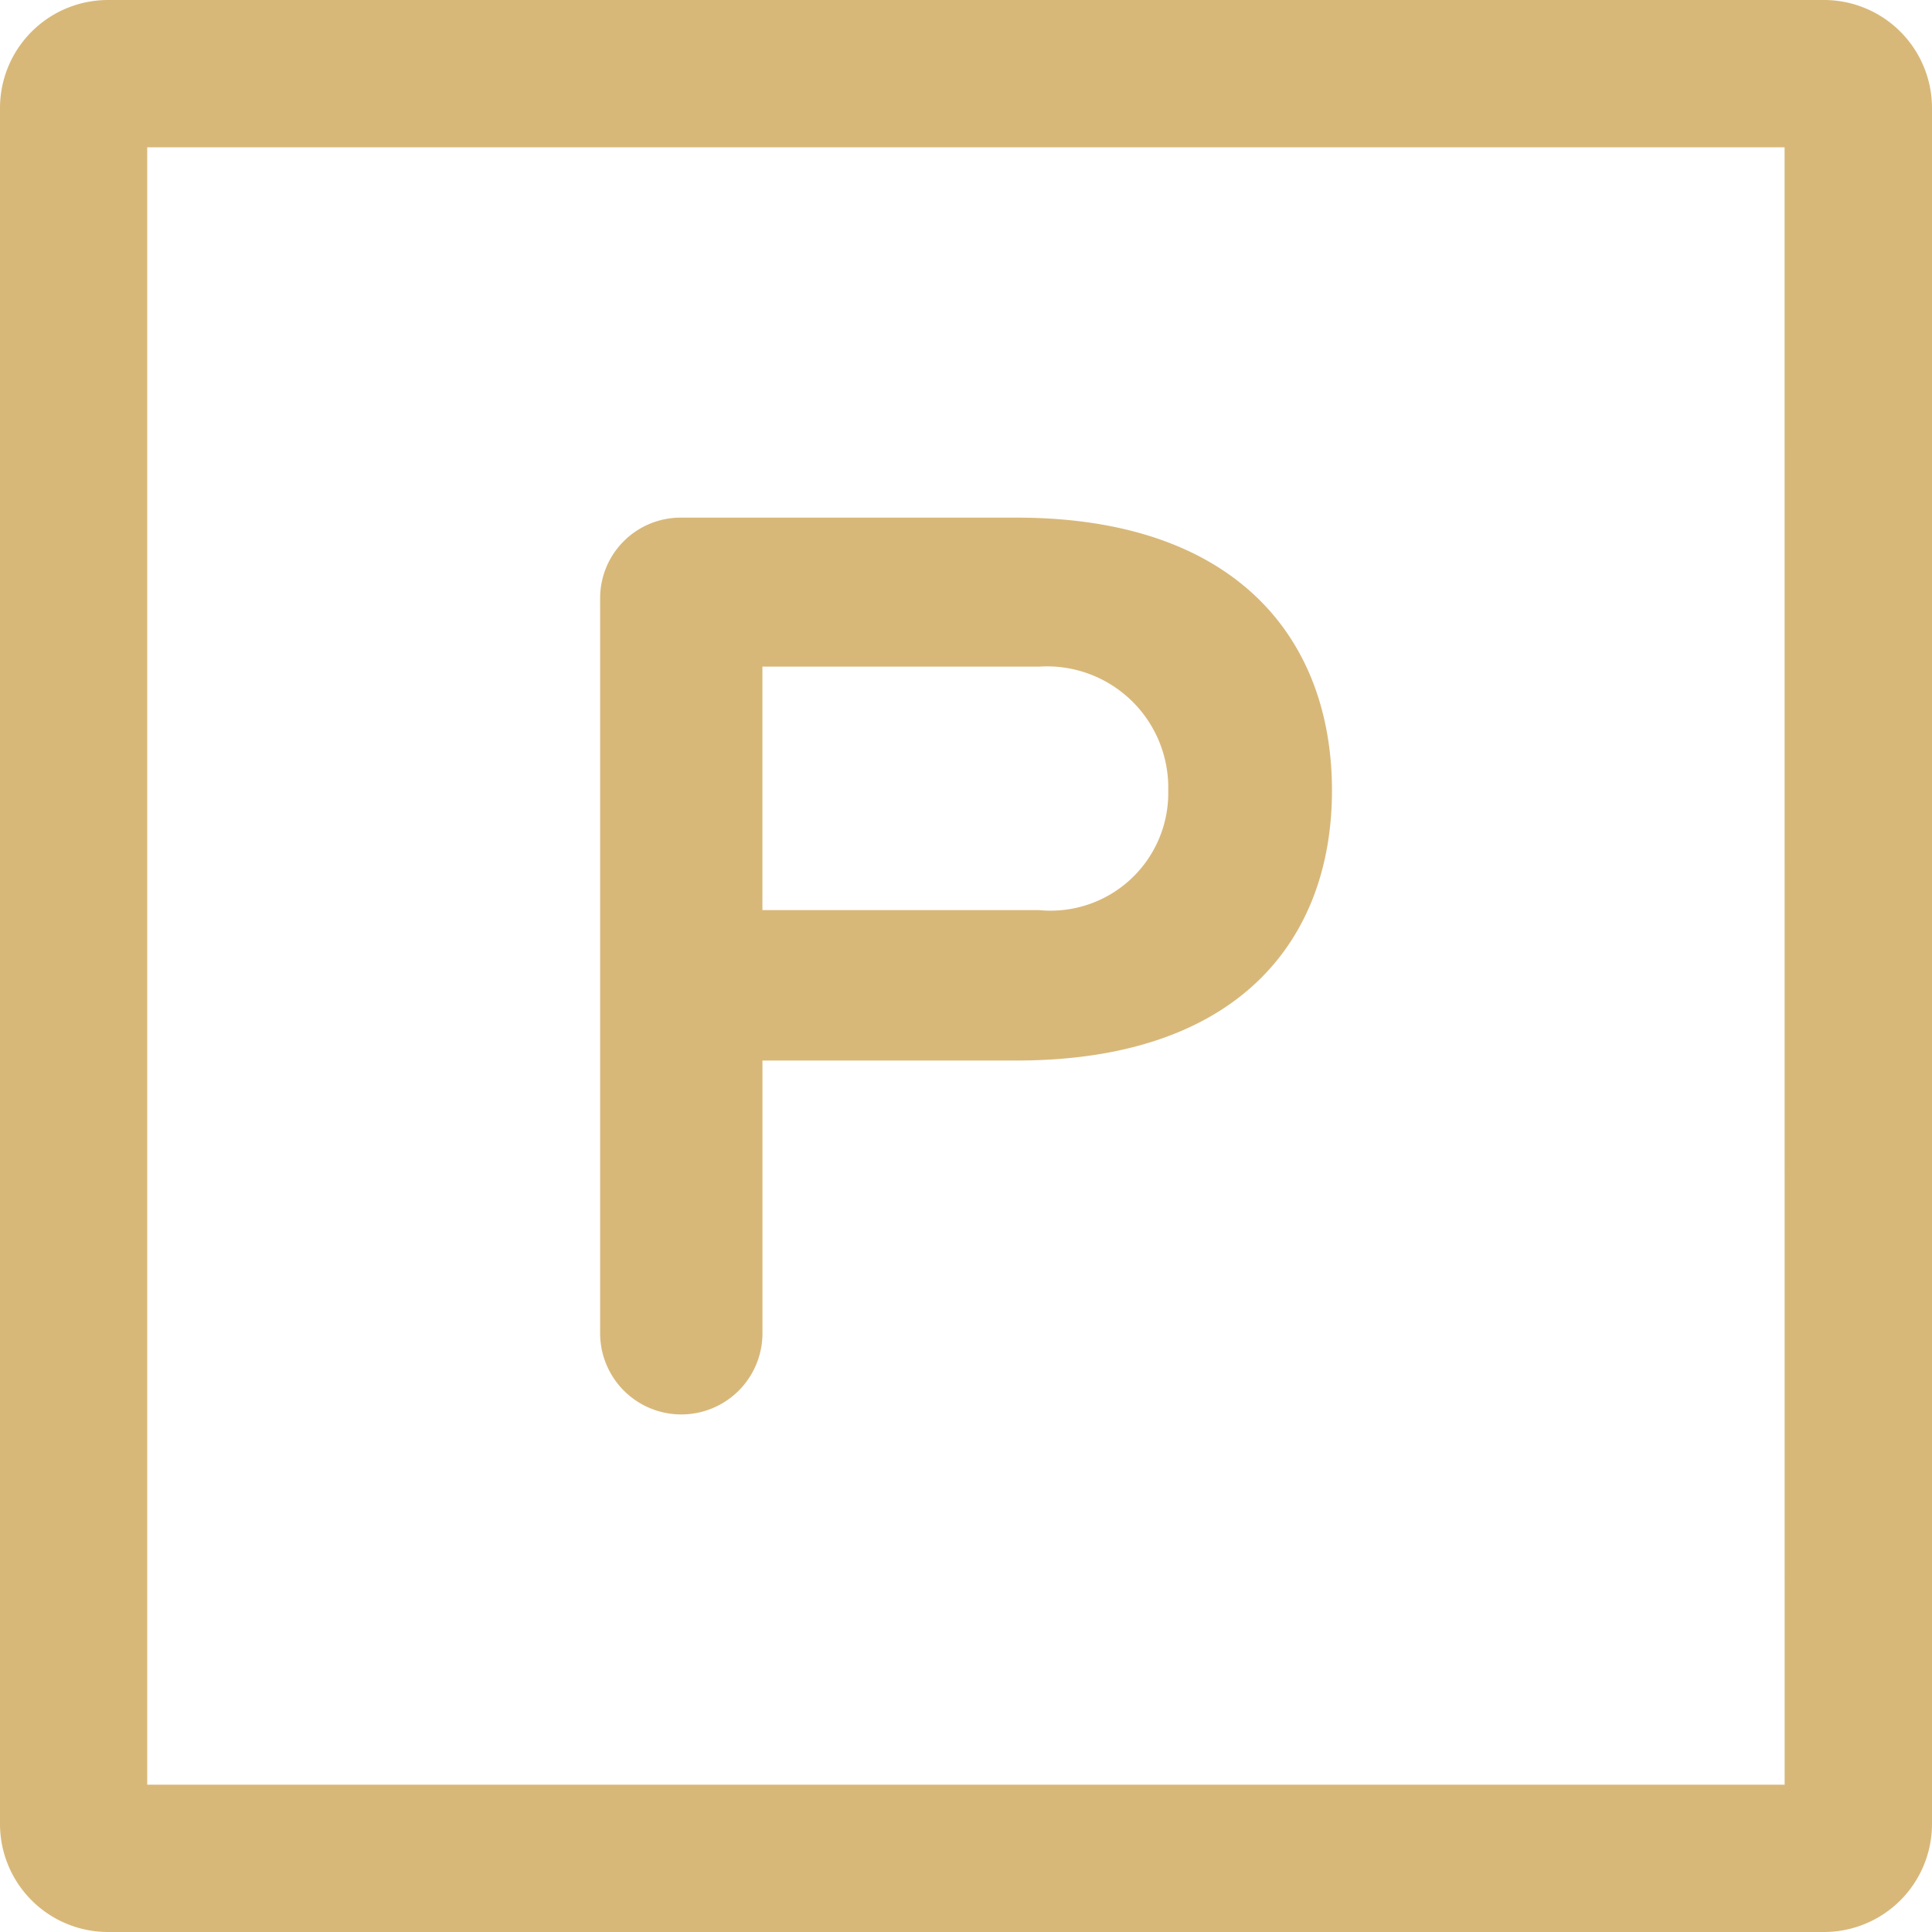
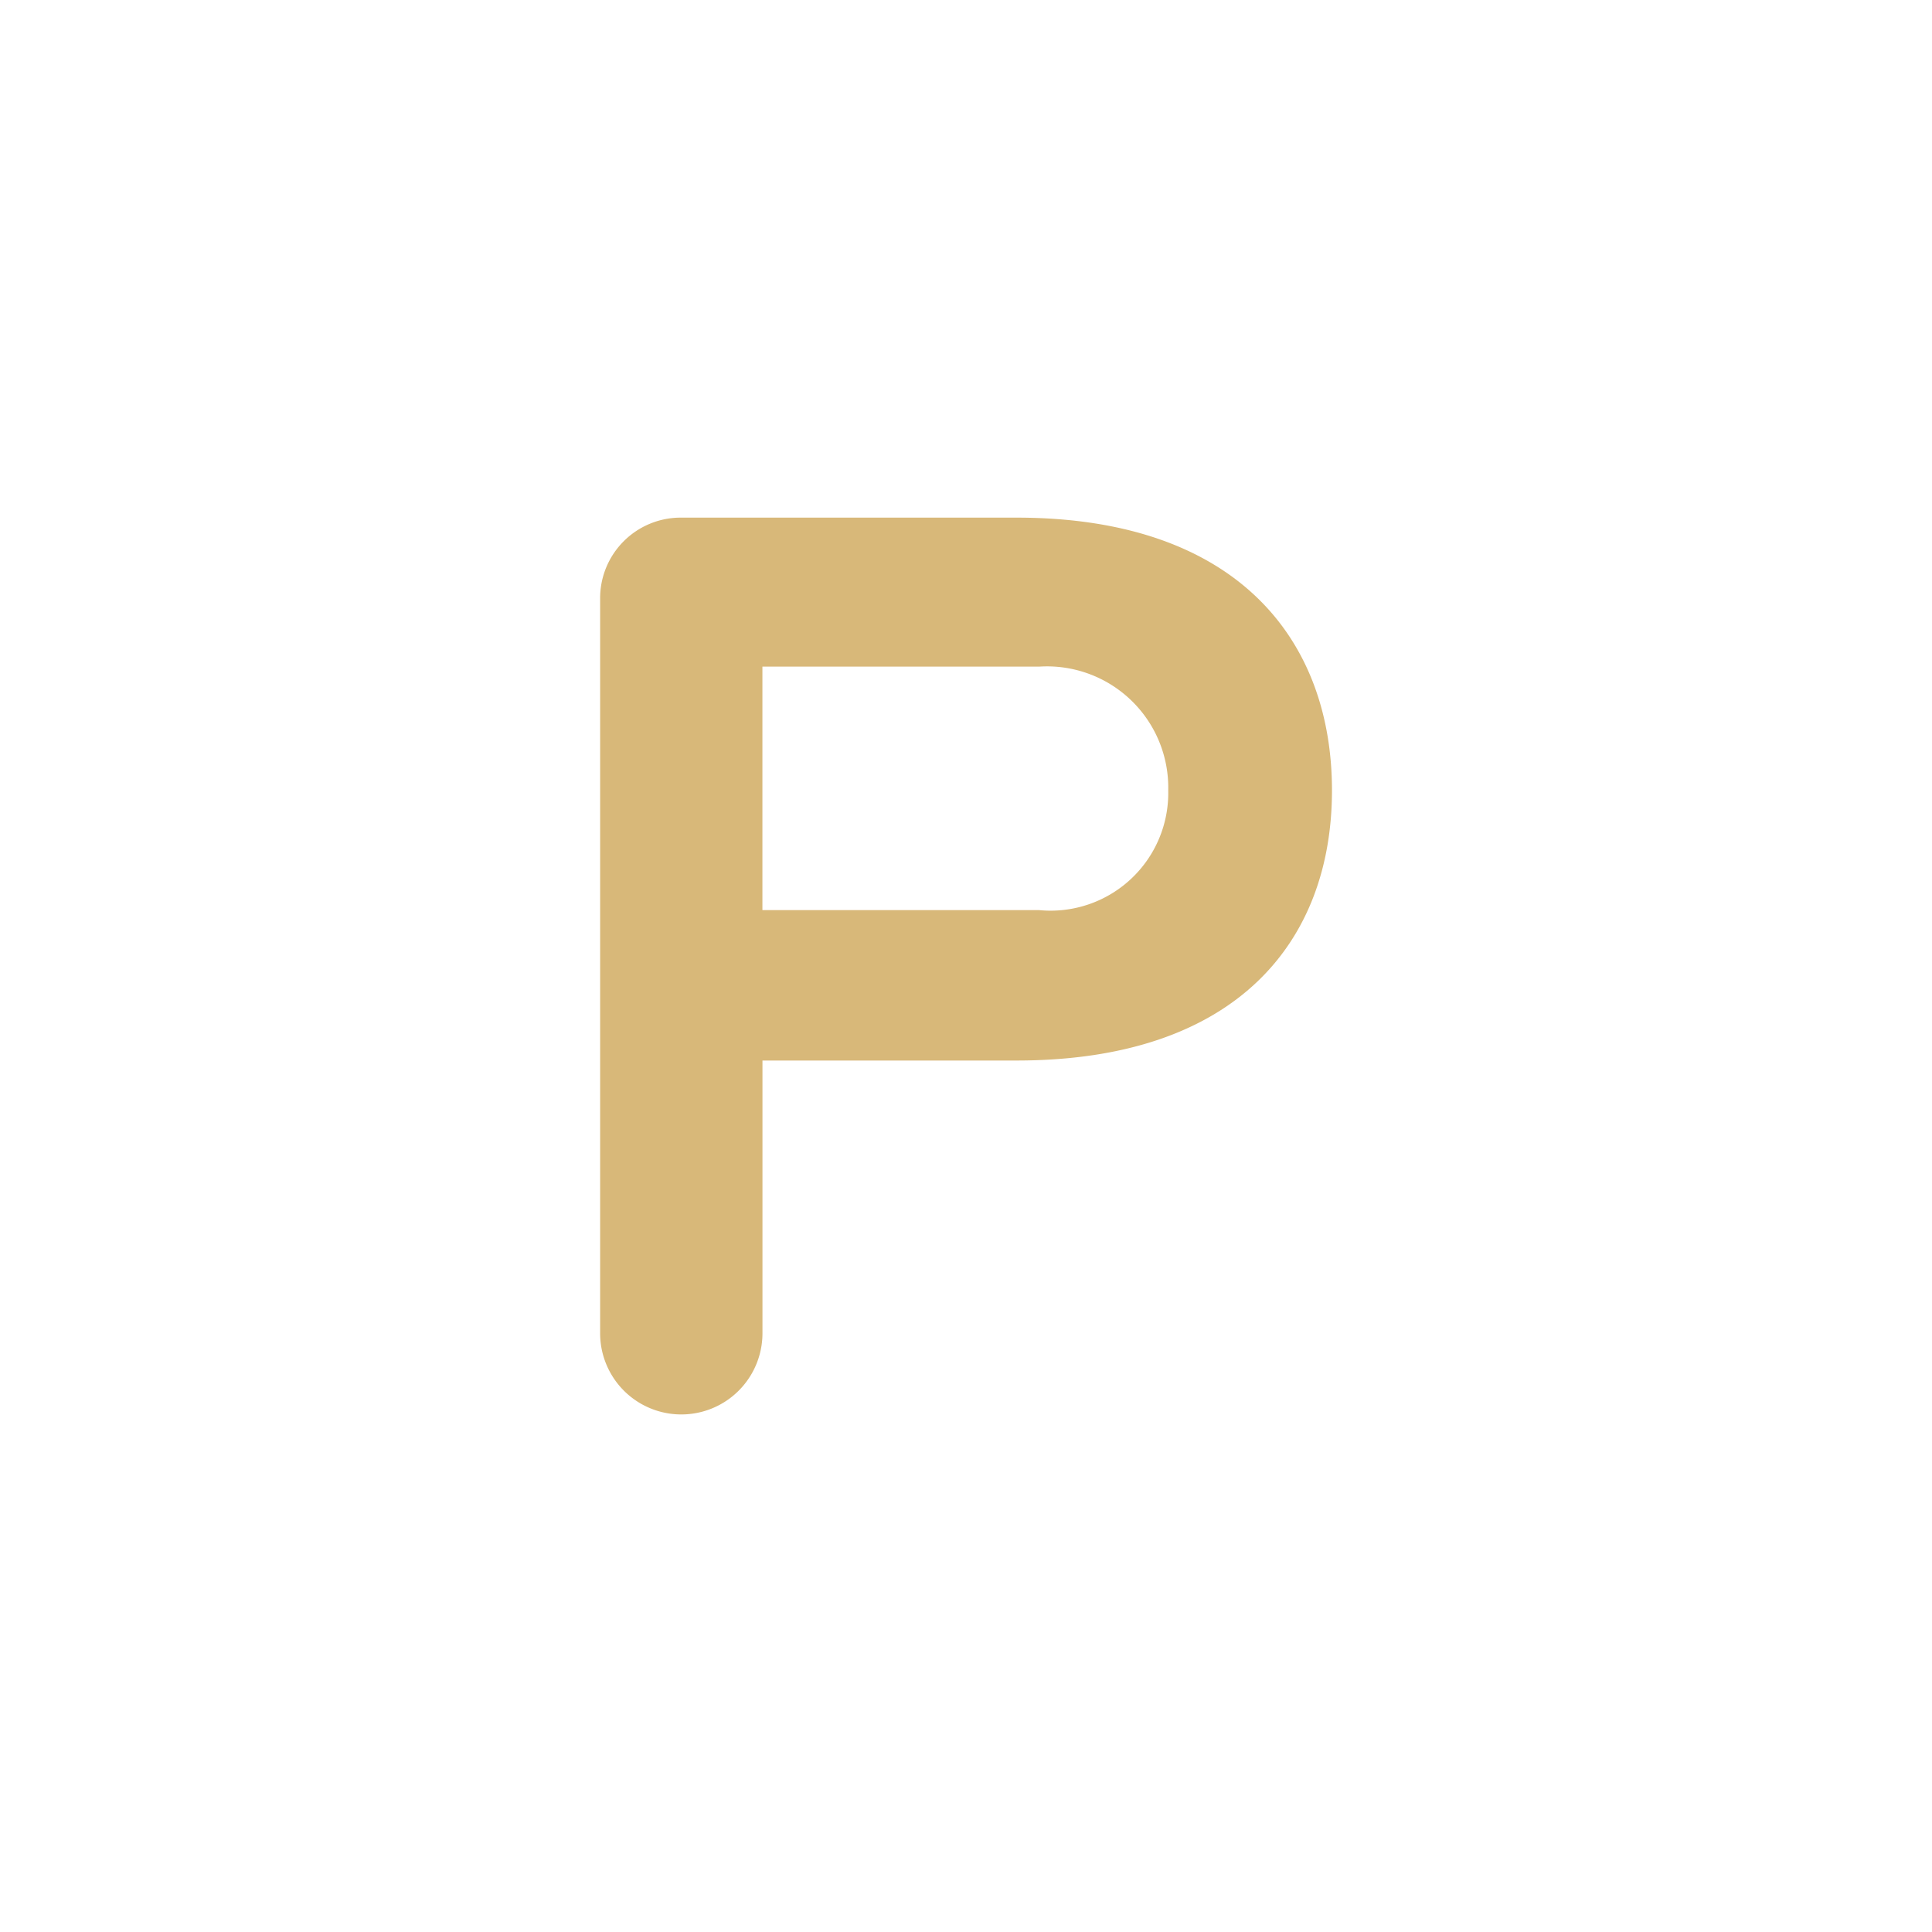
<svg xmlns="http://www.w3.org/2000/svg" width="40" height="40" viewBox="0 0 40 40">
  <defs>
    <clipPath id="clip-path">
      <rect id="Rectangle_53" data-name="Rectangle 53" width="40" height="40" fill="#d8b879" />
    </clipPath>
  </defs>
  <g id="icon_parking" data-name="icon parking" transform="translate(0 0)">
    <g id="Groupe_40" data-name="Groupe 40" transform="translate(0 0)" clip-path="url(#clip-path)">
-       <path id="Tracé_110" data-name="Tracé 110" d="M36.949,36.95H3.048V3.05h33.9ZM37.762,0H2.237A2.237,2.237,0,0,0,0,2.237V37.762A2.237,2.237,0,0,0,2.237,40H37.762A2.237,2.237,0,0,0,40,37.762V2.237A2.237,2.237,0,0,0,37.762,0" transform="translate(0 0)" fill="#d8b879" />
      <path id="Tracé_111" data-name="Tracé 111" d="M18.807,20.025H13.546v5.647a1.68,1.68,0,0,1-3.361,0V10.465a1.668,1.668,0,0,1,1.681-1.68h6.941c4.573,0,6.53,2.534,6.53,5.647s-1.957,5.593-6.53,5.593m.468-8.155h-5.73v5.041h5.73a2.436,2.436,0,0,0,2.672-2.479,2.51,2.51,0,0,0-2.672-2.562" transform="translate(2.24 1.932)" fill="#d8b879" />
    </g>
  </g>
</svg>